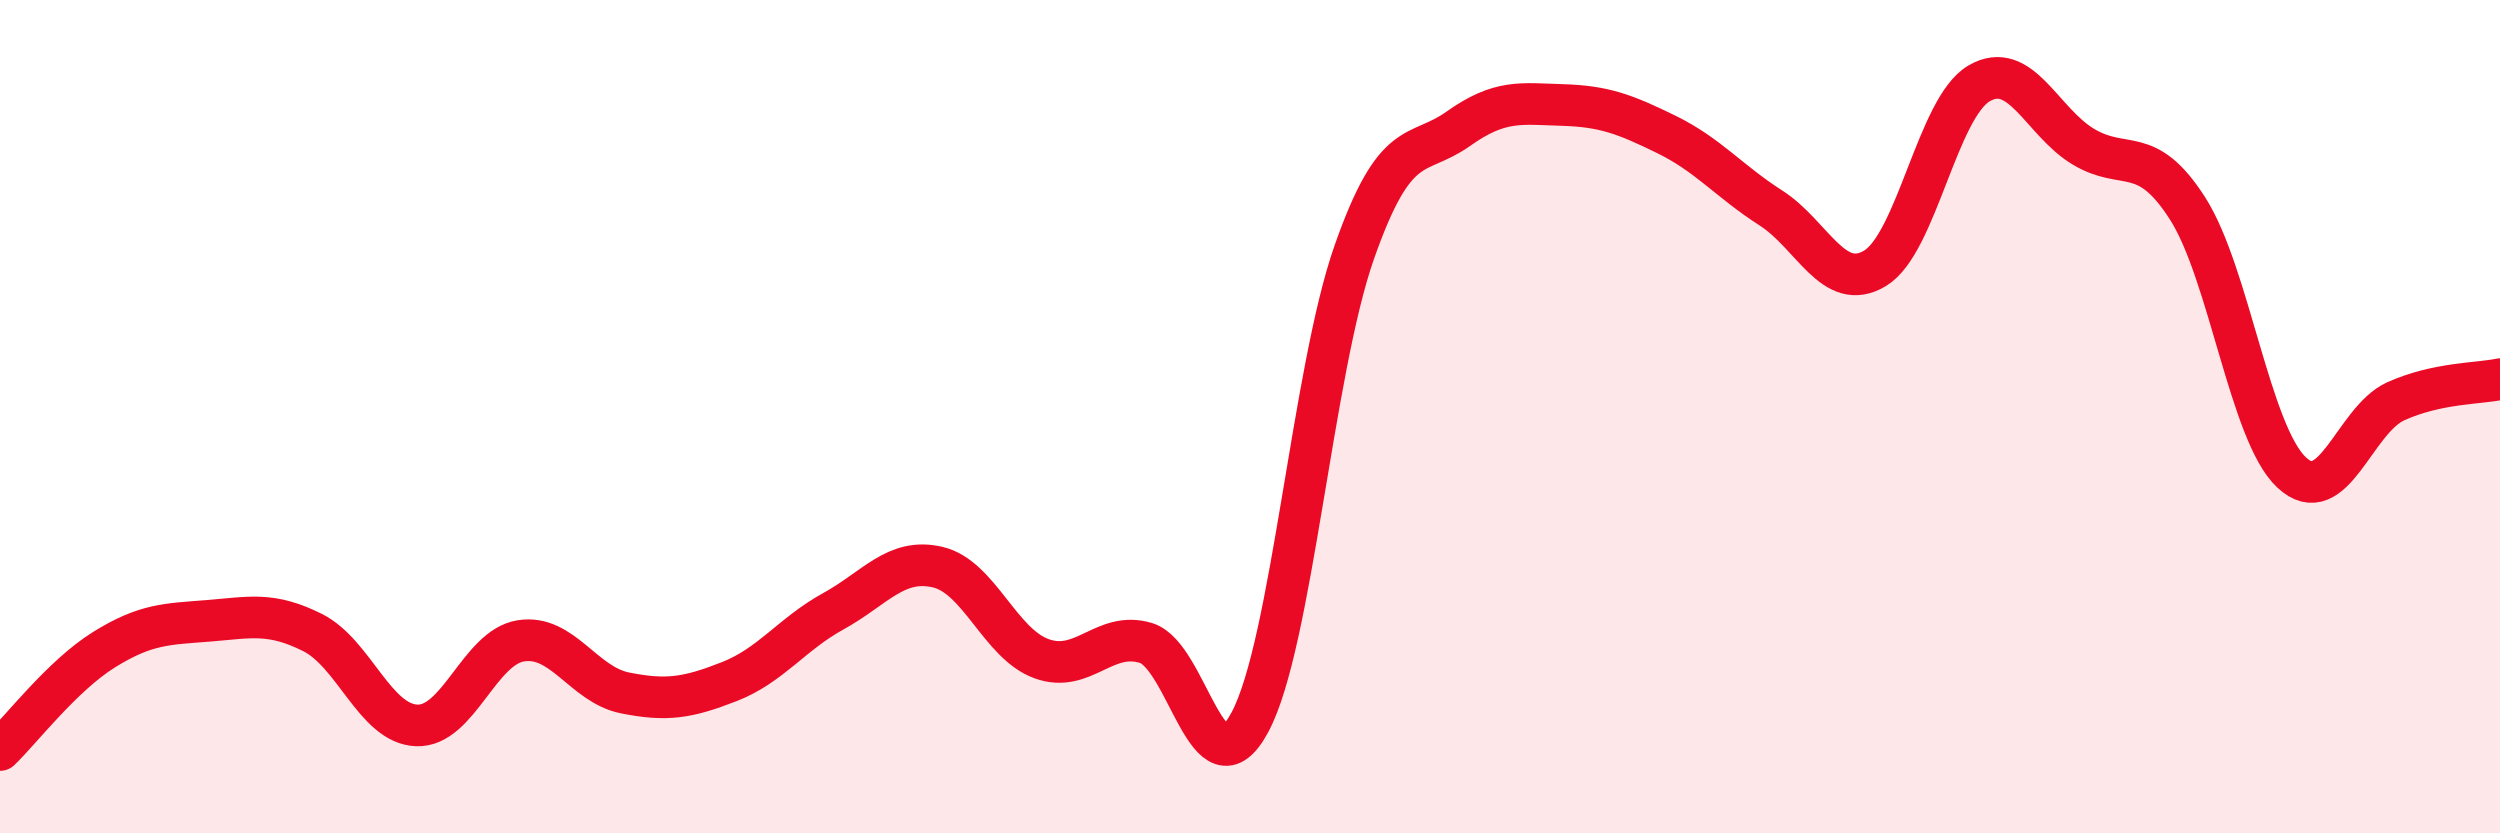
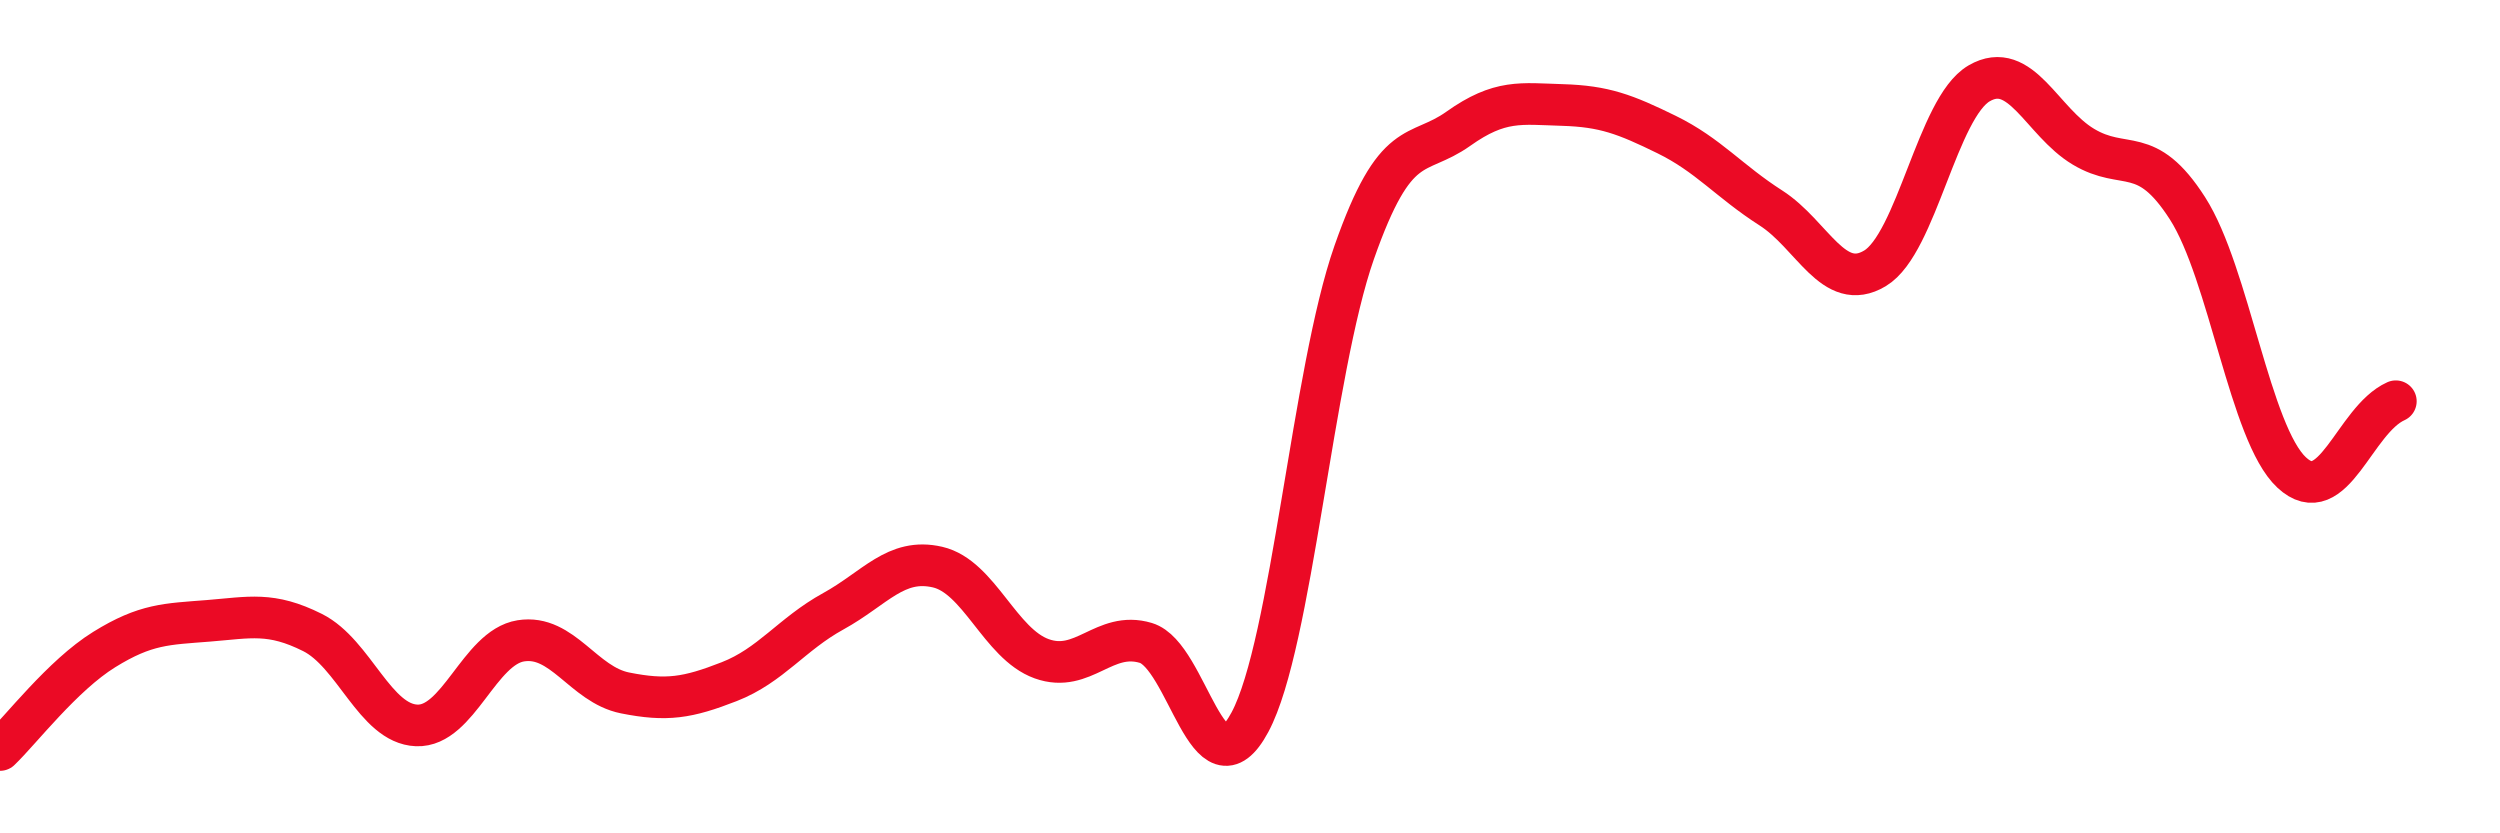
<svg xmlns="http://www.w3.org/2000/svg" width="60" height="20" viewBox="0 0 60 20">
-   <path d="M 0,18 C 0.5,17.52 1.5,16.21 2.5,15.59 C 3.5,14.97 4,14.98 5,14.9 C 6,14.82 6.5,14.68 7.5,15.18 C 8.5,15.68 9,17.37 10,17.41 C 11,17.45 11.5,15.54 12.5,15.38 C 13.5,15.22 14,16.43 15,16.63 C 16,16.83 16.5,16.75 17.5,16.36 C 18.5,15.97 19,15.22 20,14.67 C 21,14.12 21.5,13.38 22.5,13.61 C 23.5,13.84 24,15.45 25,15.81 C 26,16.17 26.5,15.13 27.5,15.43 C 28.5,15.73 29,19.2 30,17.33 C 31,15.46 31.5,8.91 32.5,6.06 C 33.5,3.21 34,3.8 35,3.09 C 36,2.38 36.5,2.49 37.5,2.52 C 38.5,2.55 39,2.74 40,3.23 C 41,3.72 41.5,4.35 42.5,4.99 C 43.5,5.63 44,7.04 45,6.44 C 46,5.84 46.5,2.58 47.5,2 C 48.5,1.42 49,2.92 50,3.52 C 51,4.12 51.5,3.44 52.5,5 C 53.5,6.56 54,10.41 55,11.34 C 56,12.27 56.5,10.08 57.5,9.63 C 58.5,9.18 59.5,9.21 60,9.1L60 20L0 20Z" fill="#EB0A25" opacity="0.1" stroke-linecap="round" stroke-linejoin="round" />
-   <path d="M 0,18 C 0.5,17.52 1.5,16.21 2.5,15.59 C 3.5,14.97 4,14.98 5,14.9 C 6,14.82 6.5,14.68 7.5,15.18 C 8.5,15.68 9,17.37 10,17.41 C 11,17.45 11.5,15.54 12.5,15.38 C 13.5,15.22 14,16.43 15,16.63 C 16,16.83 16.5,16.75 17.5,16.36 C 18.5,15.97 19,15.22 20,14.67 C 21,14.12 21.5,13.38 22.5,13.61 C 23.5,13.84 24,15.45 25,15.81 C 26,16.17 26.5,15.13 27.5,15.43 C 28.5,15.73 29,19.2 30,17.33 C 31,15.46 31.5,8.91 32.5,6.06 C 33.5,3.21 34,3.8 35,3.09 C 36,2.38 36.5,2.49 37.5,2.52 C 38.5,2.55 39,2.74 40,3.23 C 41,3.72 41.5,4.35 42.5,4.99 C 43.5,5.63 44,7.04 45,6.44 C 46,5.84 46.5,2.58 47.5,2 C 48.5,1.42 49,2.92 50,3.52 C 51,4.12 51.5,3.44 52.5,5 C 53.5,6.56 54,10.41 55,11.34 C 56,12.27 56.5,10.08 57.5,9.63 C 58.5,9.18 59.5,9.21 60,9.1" stroke="#EB0A25" stroke-width="1" fill="none" stroke-linecap="round" stroke-linejoin="round" />
+   <path d="M 0,18 C 0.5,17.52 1.5,16.21 2.5,15.59 C 3.5,14.97 4,14.98 5,14.9 C 6,14.82 6.5,14.68 7.5,15.18 C 8.5,15.68 9,17.37 10,17.41 C 11,17.45 11.5,15.54 12.5,15.38 C 13.5,15.22 14,16.43 15,16.63 C 16,16.83 16.5,16.75 17.5,16.36 C 18.5,15.97 19,15.22 20,14.67 C 21,14.12 21.5,13.38 22.5,13.61 C 23.5,13.84 24,15.45 25,15.81 C 26,16.17 26.5,15.13 27.5,15.43 C 28.5,15.73 29,19.2 30,17.33 C 31,15.46 31.5,8.91 32.5,6.06 C 33.5,3.21 34,3.8 35,3.09 C 36,2.38 36.5,2.49 37.5,2.52 C 38.5,2.55 39,2.74 40,3.23 C 41,3.72 41.5,4.35 42.5,4.99 C 43.5,5.63 44,7.04 45,6.44 C 46,5.84 46.5,2.58 47.5,2 C 48.5,1.42 49,2.92 50,3.52 C 51,4.12 51.5,3.44 52.5,5 C 53.5,6.56 54,10.41 55,11.34 C 56,12.27 56.5,10.08 57.5,9.63 " stroke="#EB0A25" stroke-width="1" fill="none" stroke-linecap="round" stroke-linejoin="round" />
</svg>